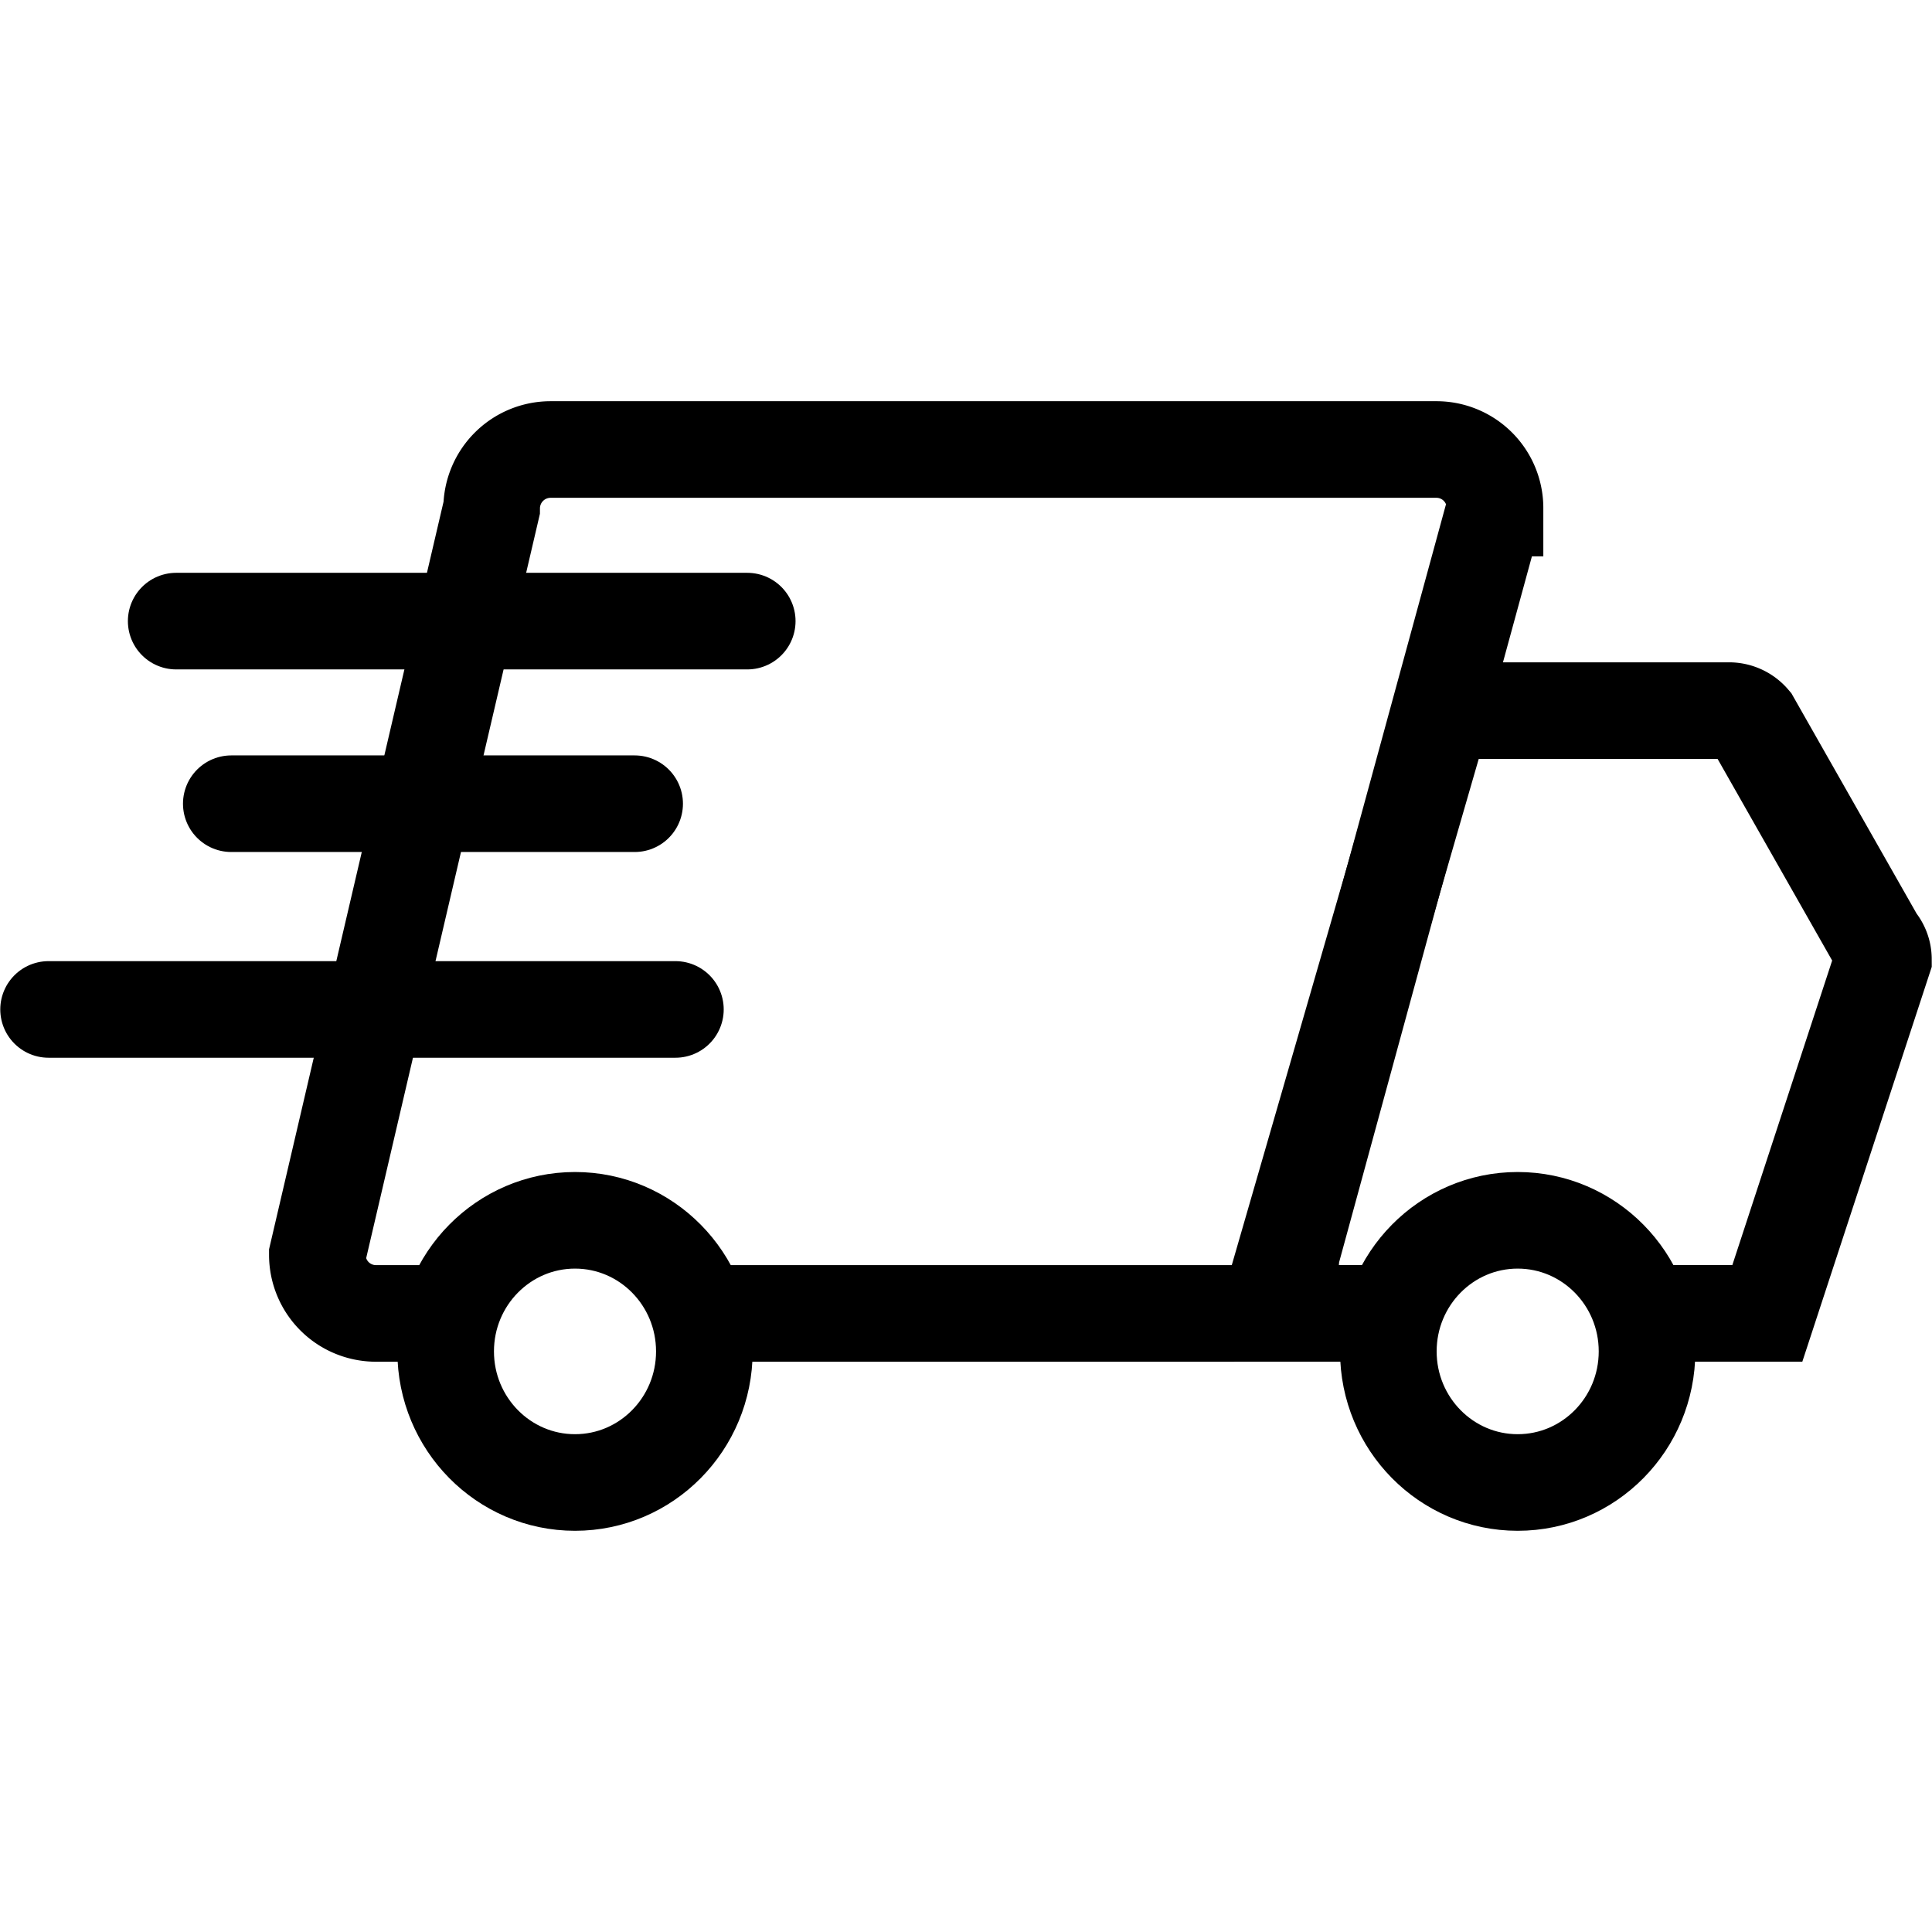
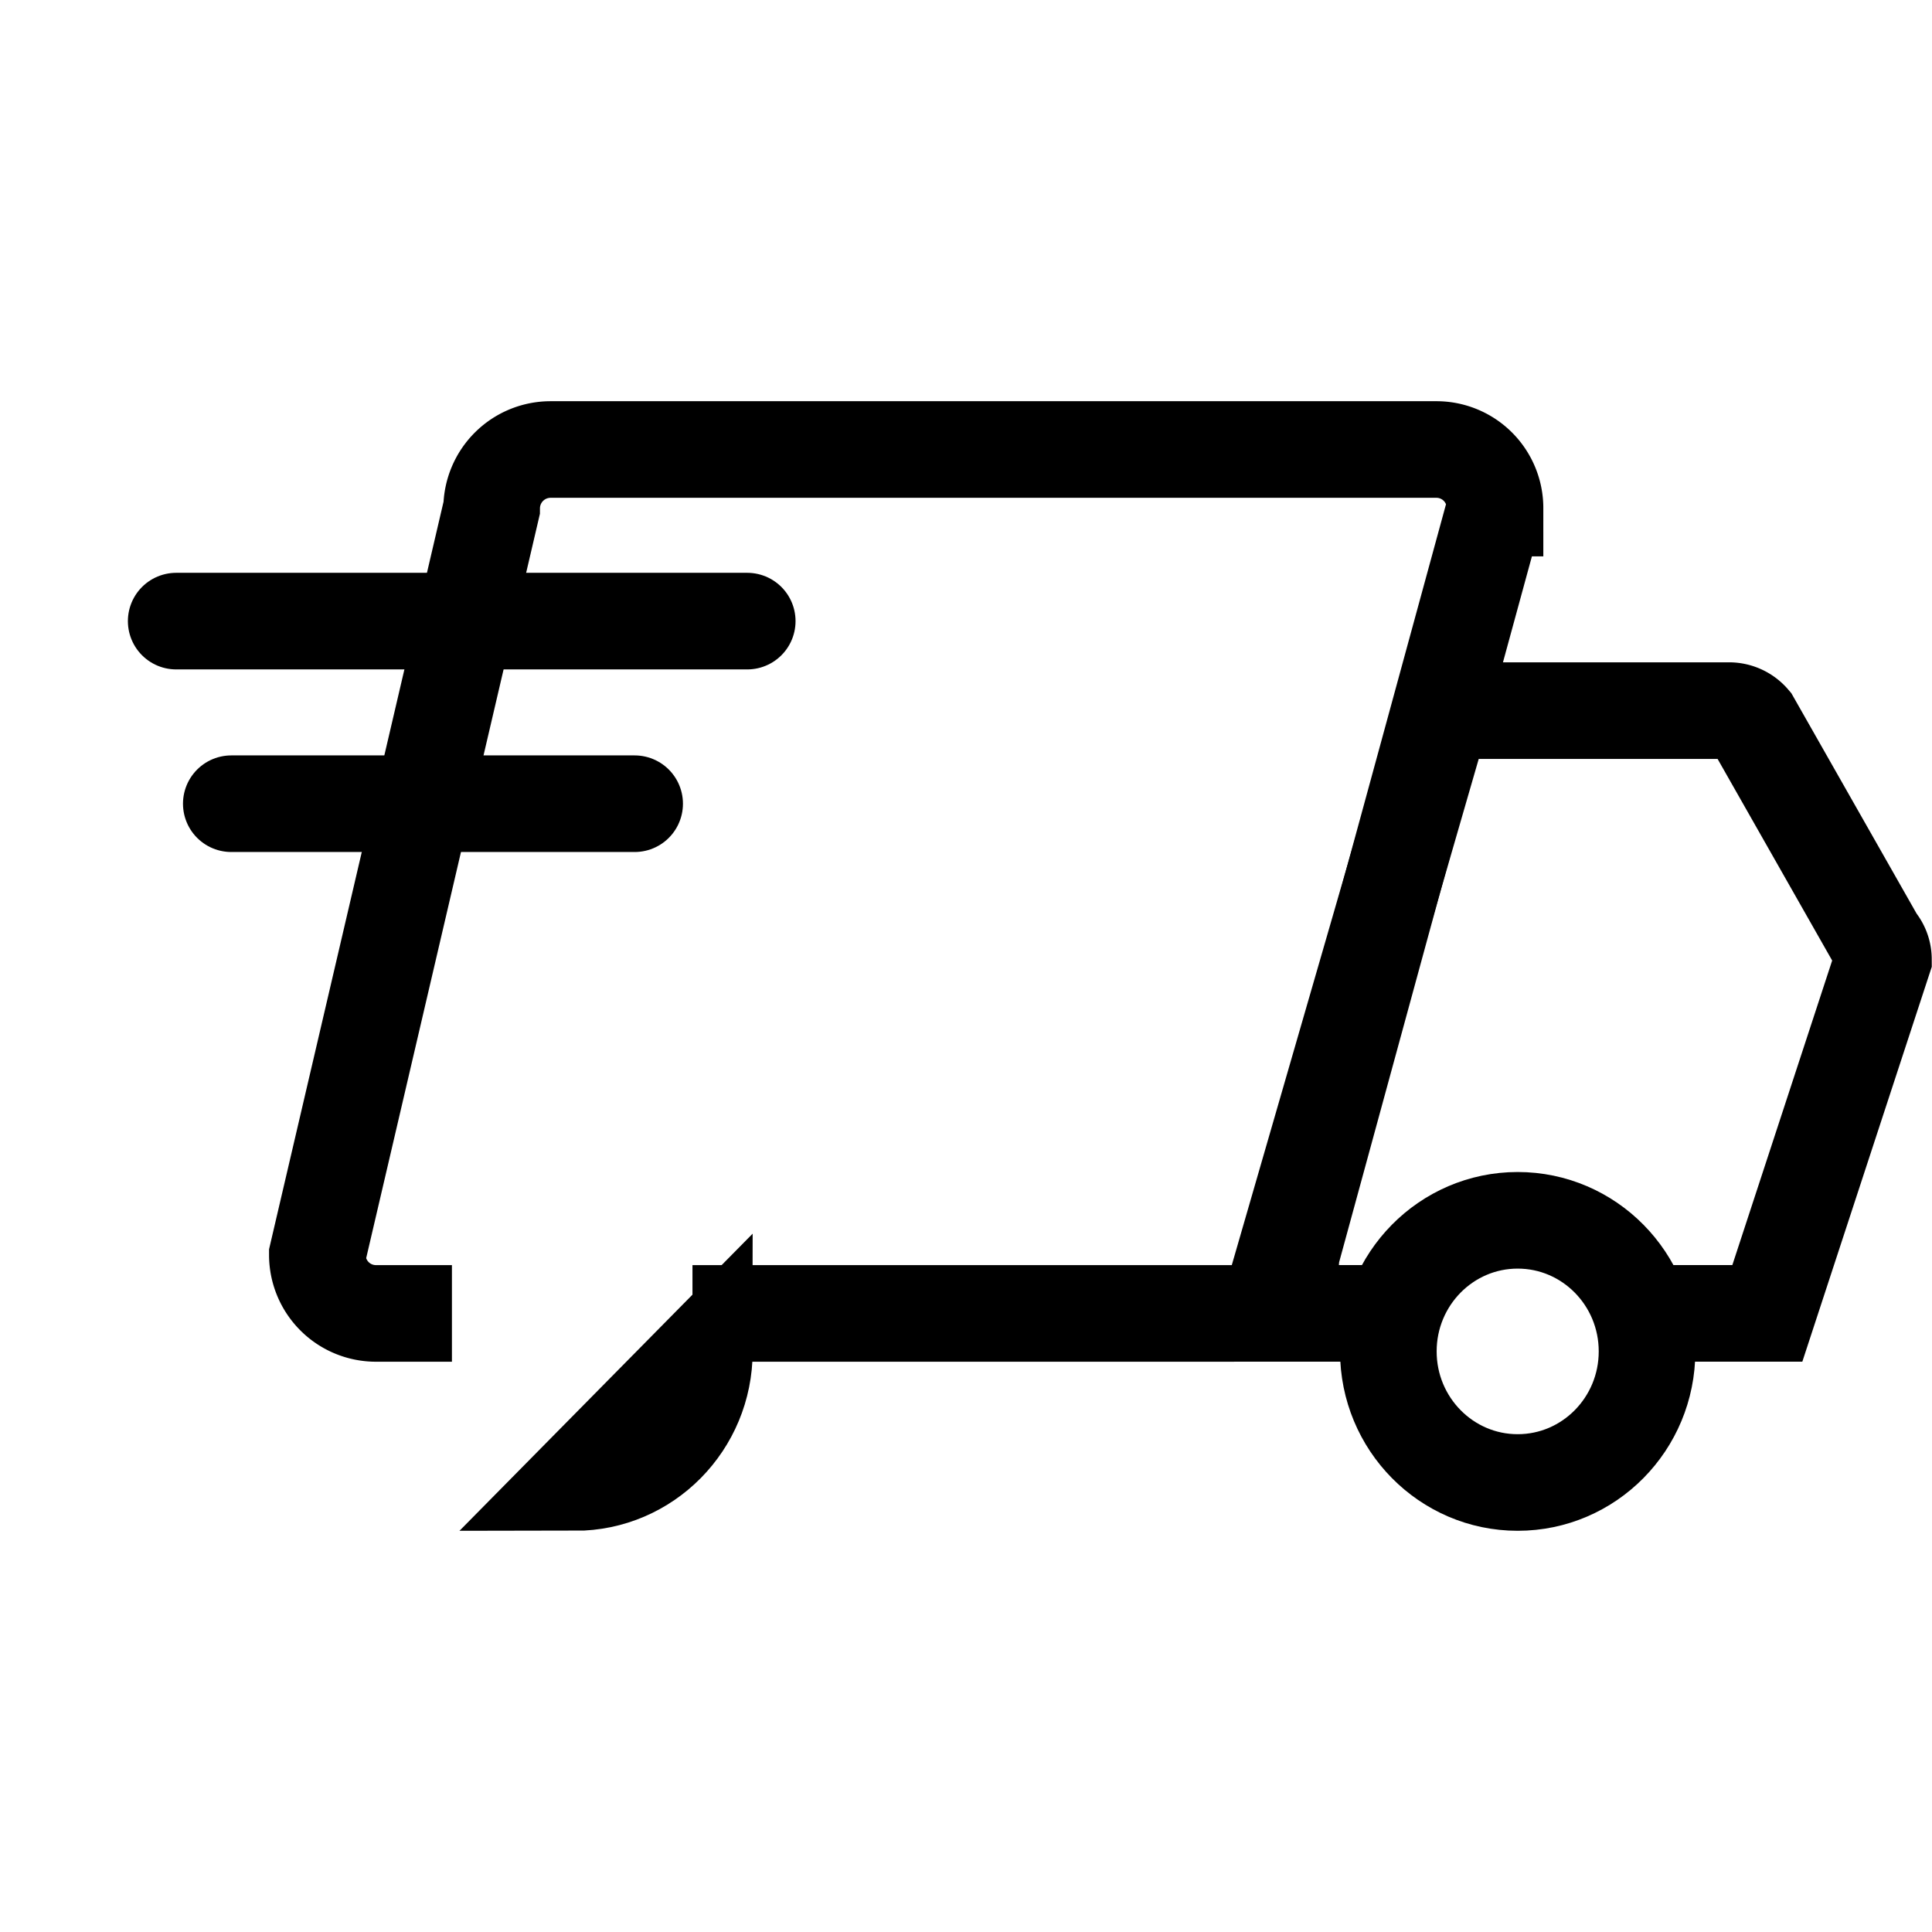
<svg xmlns="http://www.w3.org/2000/svg" viewBox="0 0 800 800" height="800" width="800">
  <defs>
    <clipPath id="clip-Fast_delivery_NEW">
      <rect height="800" width="800" />
    </clipPath>
  </defs>
  <g clip-path="url(#clip-Fast_delivery_NEW)" data-sanitized-data-name="Fast delivery NEW" data-name="Fast delivery NEW" id="Fast_delivery_NEW">
    <g transform="translate(20.113 186.133)" data-sanitized-data-name="Delivery 16" data-name="Delivery 16" id="Delivery_16">
      <path stroke-width="40" stroke="#000" fill="none" transform="translate(107.951 -5)" d="M158.675,362.725H382.288a24.246,24.246,0,0,0,24.251-24.251l84.454-309.22A24.252,24.252,0,0,0,466.452,5H99.921a24.4,24.4,0,0,0-24.4,24.252L3.344,338.474A24.253,24.253,0,0,0,27.6,362.725h31.47" data-sanitized-data-name="Path 1" data-name="Path 1" id="Path_1" />
      <path stroke-width="40" stroke="#000" fill="none" transform="translate(493.345 100.842)" d="M61.727,256.874H11.634L83.813,7.277H202.475a12.263,12.263,0,0,1,9.383,4.331l51.684,90.947a11.689,11.689,0,0,1,2.887,7.651L218.355,256.874H166.386" data-sanitized-data-name="Path 2" data-name="Path 2" id="Path_2" />
-       <path stroke-width="40" stroke="#000" fill="none" transform="translate(159.964 307.45)" d="M58.02,120.284c29.579,0,53.557-24.3,53.557-54.281S87.6,11.721,58.02,11.721,4.463,36.025,4.463,66,28.441,120.284,58.02,120.284Z" data-sanitized-data-name="Path 3" data-name="Path 3" id="Path_3" />
+       <path stroke-width="40" stroke="#000" fill="none" transform="translate(159.964 307.45)" d="M58.02,120.284c29.579,0,53.557-24.3,53.557-54.281Z" data-sanitized-data-name="Path 3" data-name="Path 3" id="Path_3" />
      <path stroke-width="40" stroke="#000" fill="none" transform="translate(542.09 307.45)" d="M66.237,120.284c29.579,0,53.559-24.3,53.559-54.281S95.816,11.721,66.237,11.721,12.683,36.025,12.683,66,36.659,120.284,66.237,120.284Z" data-sanitized-data-name="Path 4" data-name="Path 4" id="Path_4" />
      <path stroke-width="40" stroke-linecap="round" stroke="#000" fill="none" transform="translate(50.729 64.558)" d="M238.575,6.5H2.113" data-sanitized-data-name="Path 5" data-name="Path 5" id="Path_5" />
      <path stroke-width="40" stroke-linecap="round" stroke="#000" fill="none" transform="translate(73.064 138.577)" d="M169.618,8.089H2.593" data-sanitized-data-name="Path 6" data-name="Path 6" id="Path_6" />
-       <path stroke-width="40" stroke-linecap="round" stroke="#000" fill="none" transform="translate(-1 221.97)" d="M260.559,9.883H1" data-sanitized-data-name="Path 7" data-name="Path 7" id="Path_7" />
    </g>
  </g>
</svg>